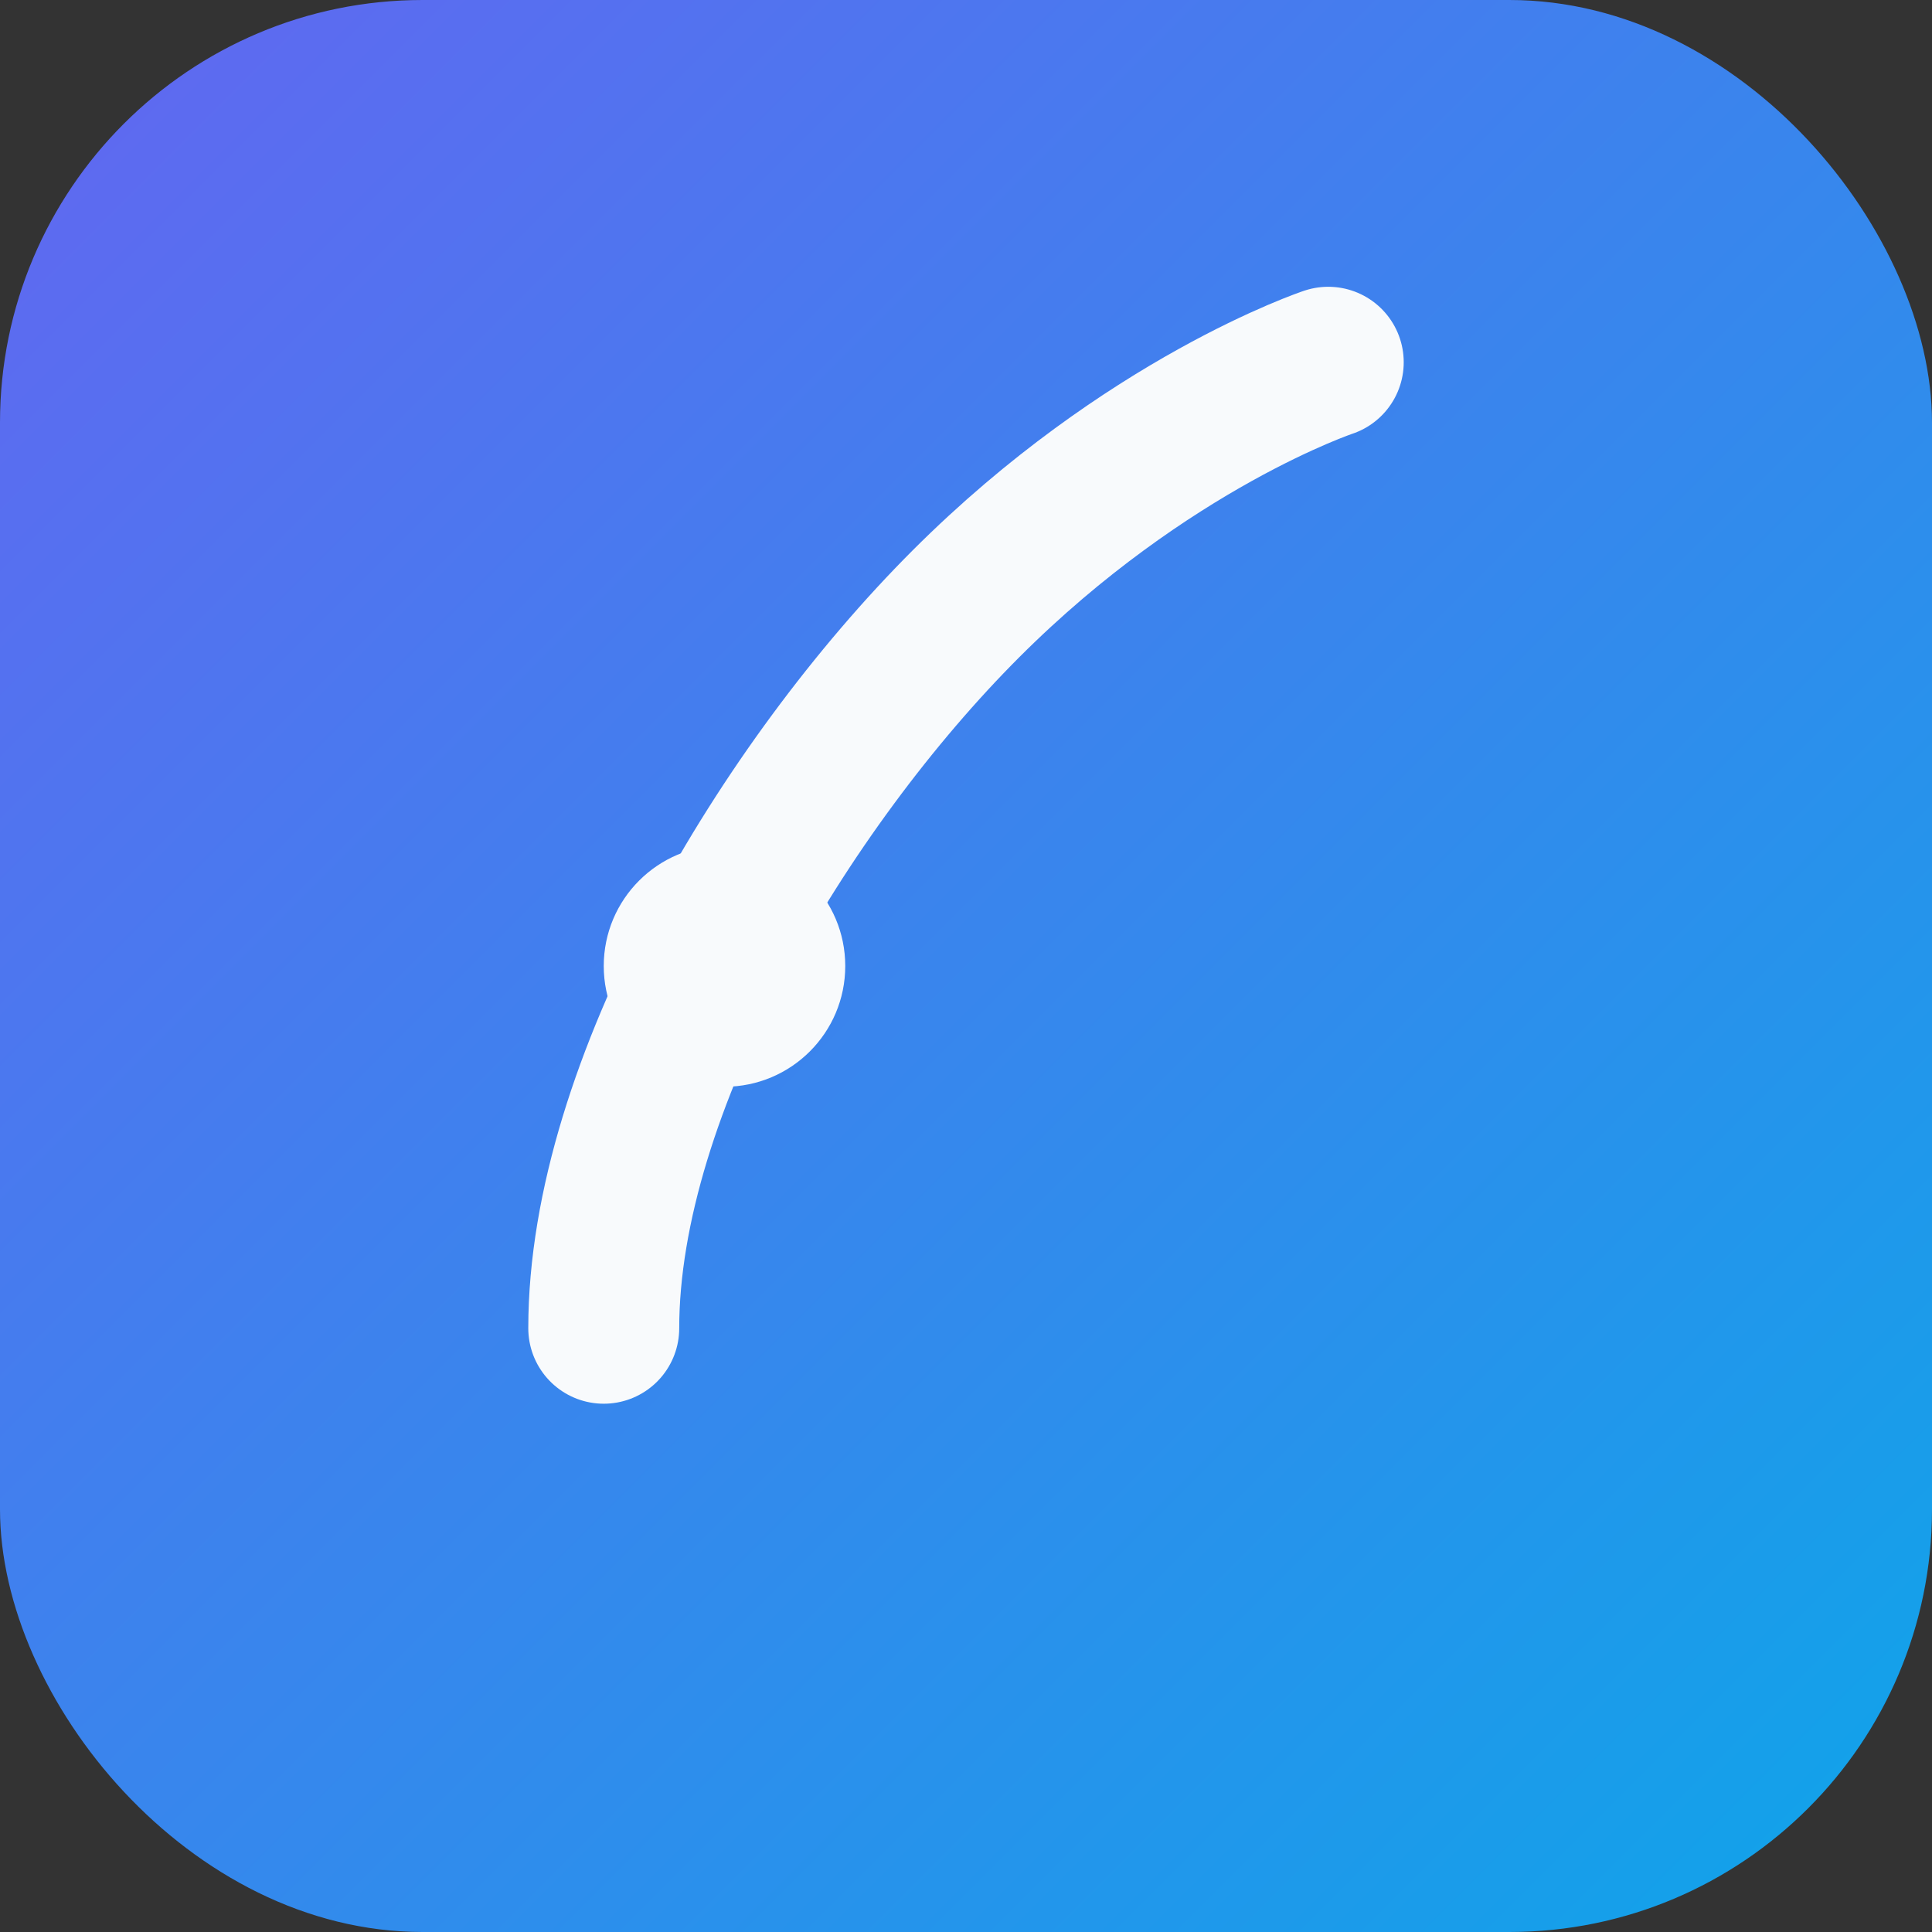
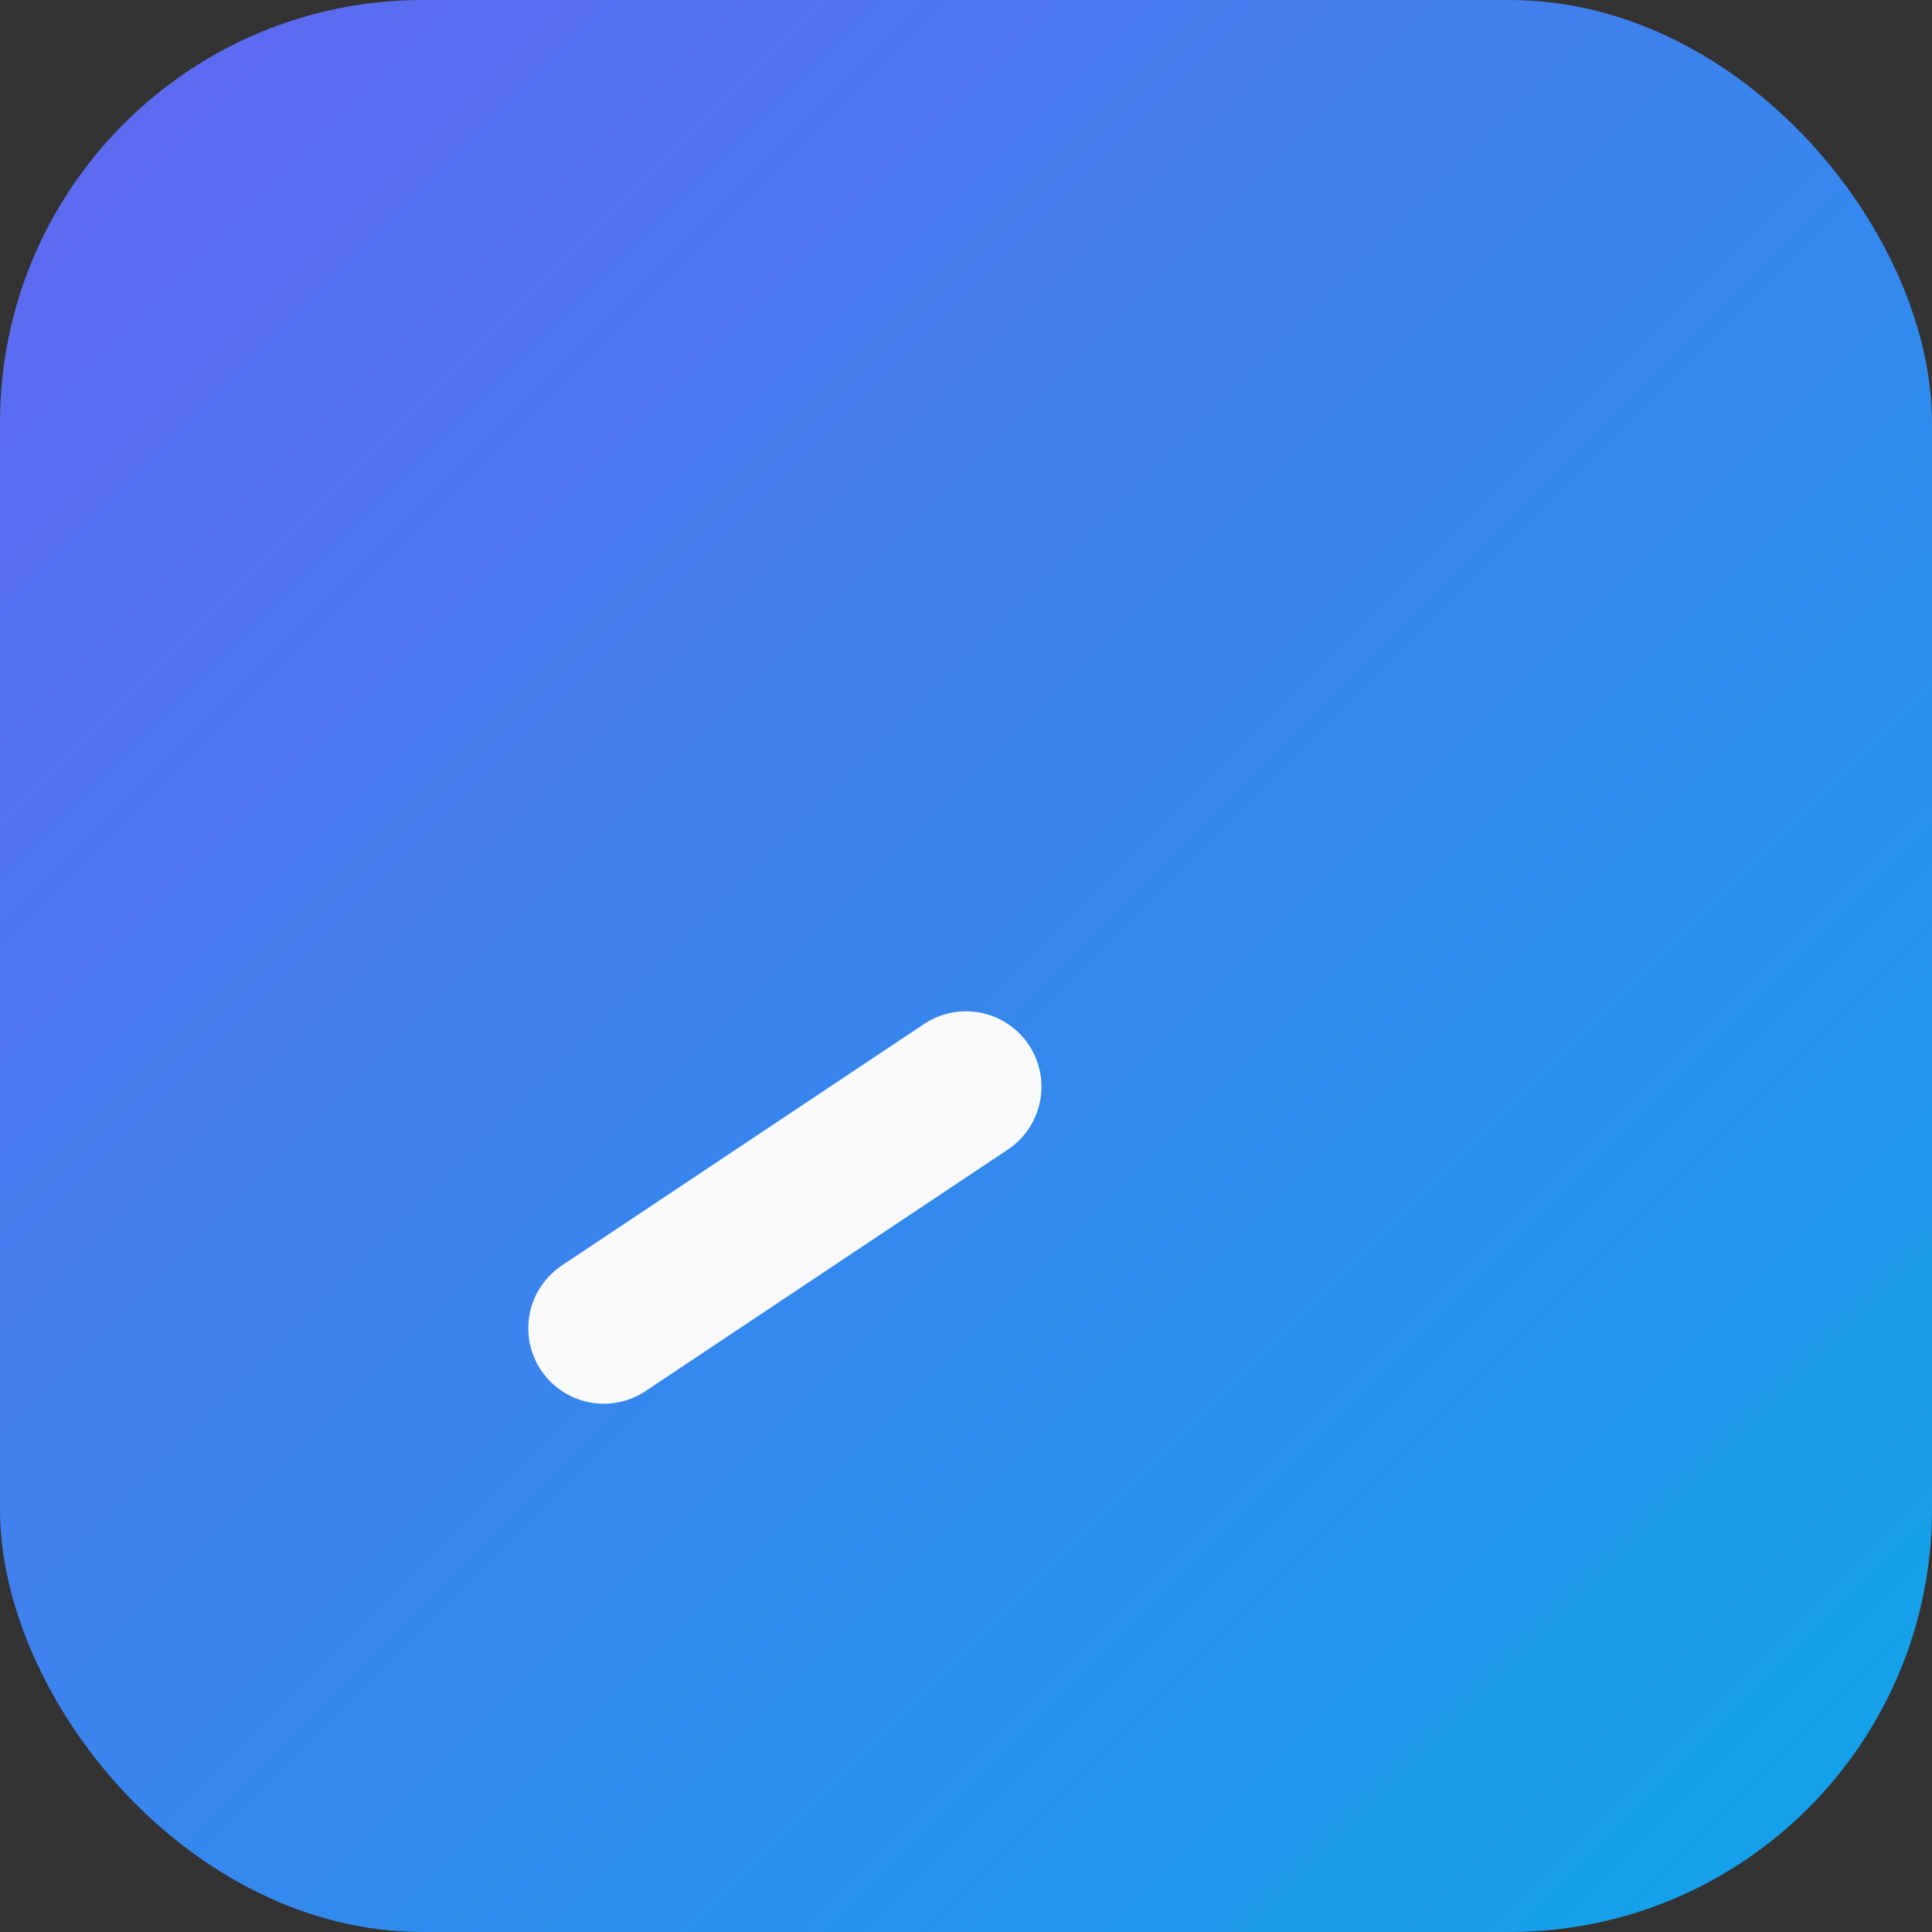
<svg xmlns="http://www.w3.org/2000/svg" viewBox="0 0 64 64" role="img">
  <rect x="0" y="0" width="64" height="64" fill="#333333" stroke="none" />
  <defs>
    <linearGradient id="g" x1="0%" y1="0%" x2="100%" y2="100%">
      <stop offset="0%" stop-color="#6366f1" />
      <stop offset="100%" stop-color="#0ea5e9" />
    </linearGradient>
  </defs>
  <rect width="64" height="64" rx="14" fill="url(#g)" />
-   <path d="M20 44c0-8 6-18 12-24s12-8 12-8" fill="none" stroke="#f8fafc" stroke-width="5" stroke-linecap="round" />
-   <circle cx="24" cy="32" r="4" fill="#f8fafc" />
+   <path d="M20 44s12-8 12-8" fill="none" stroke="#f8fafc" stroke-width="5" stroke-linecap="round" />
</svg>